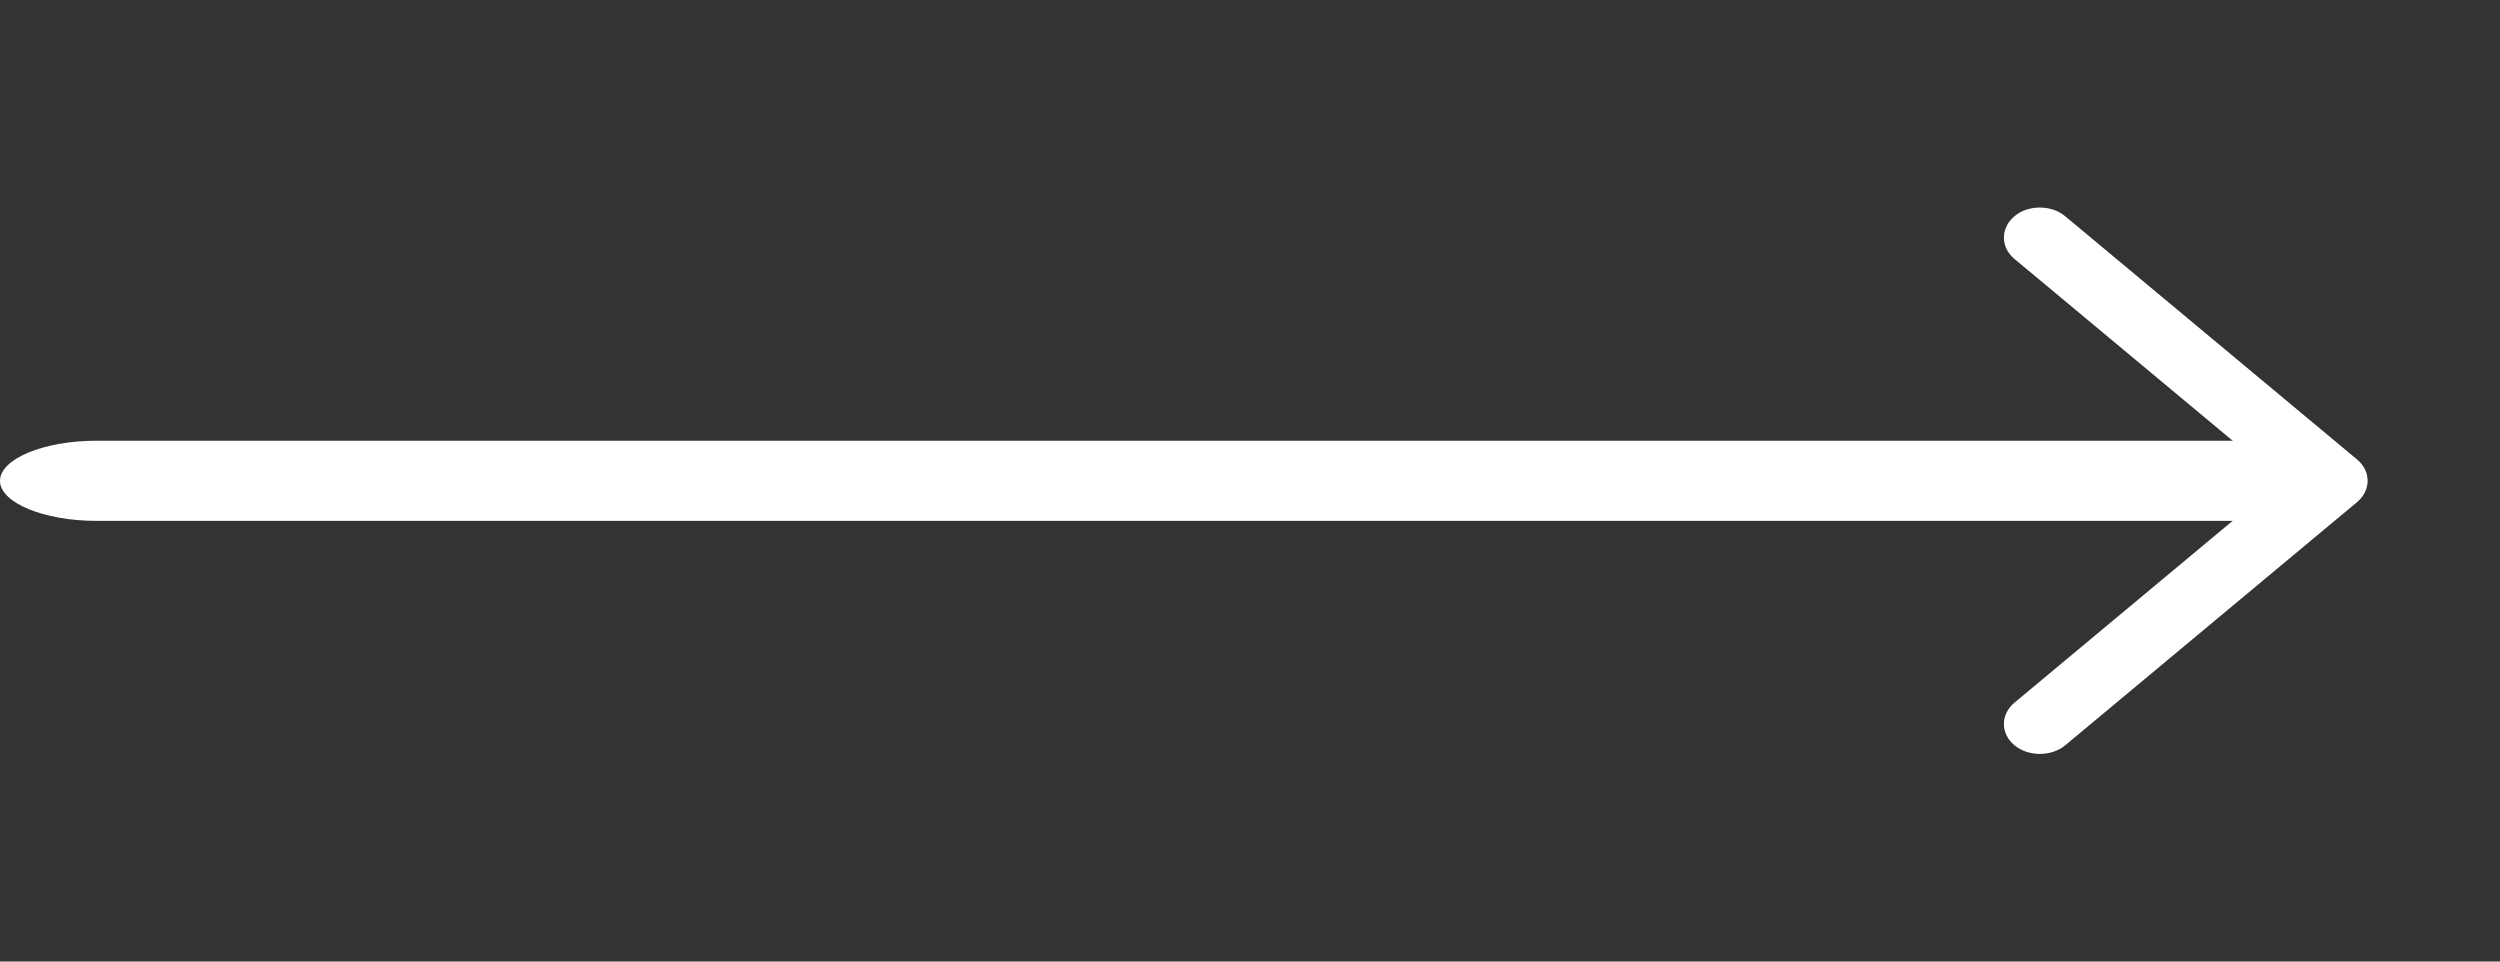
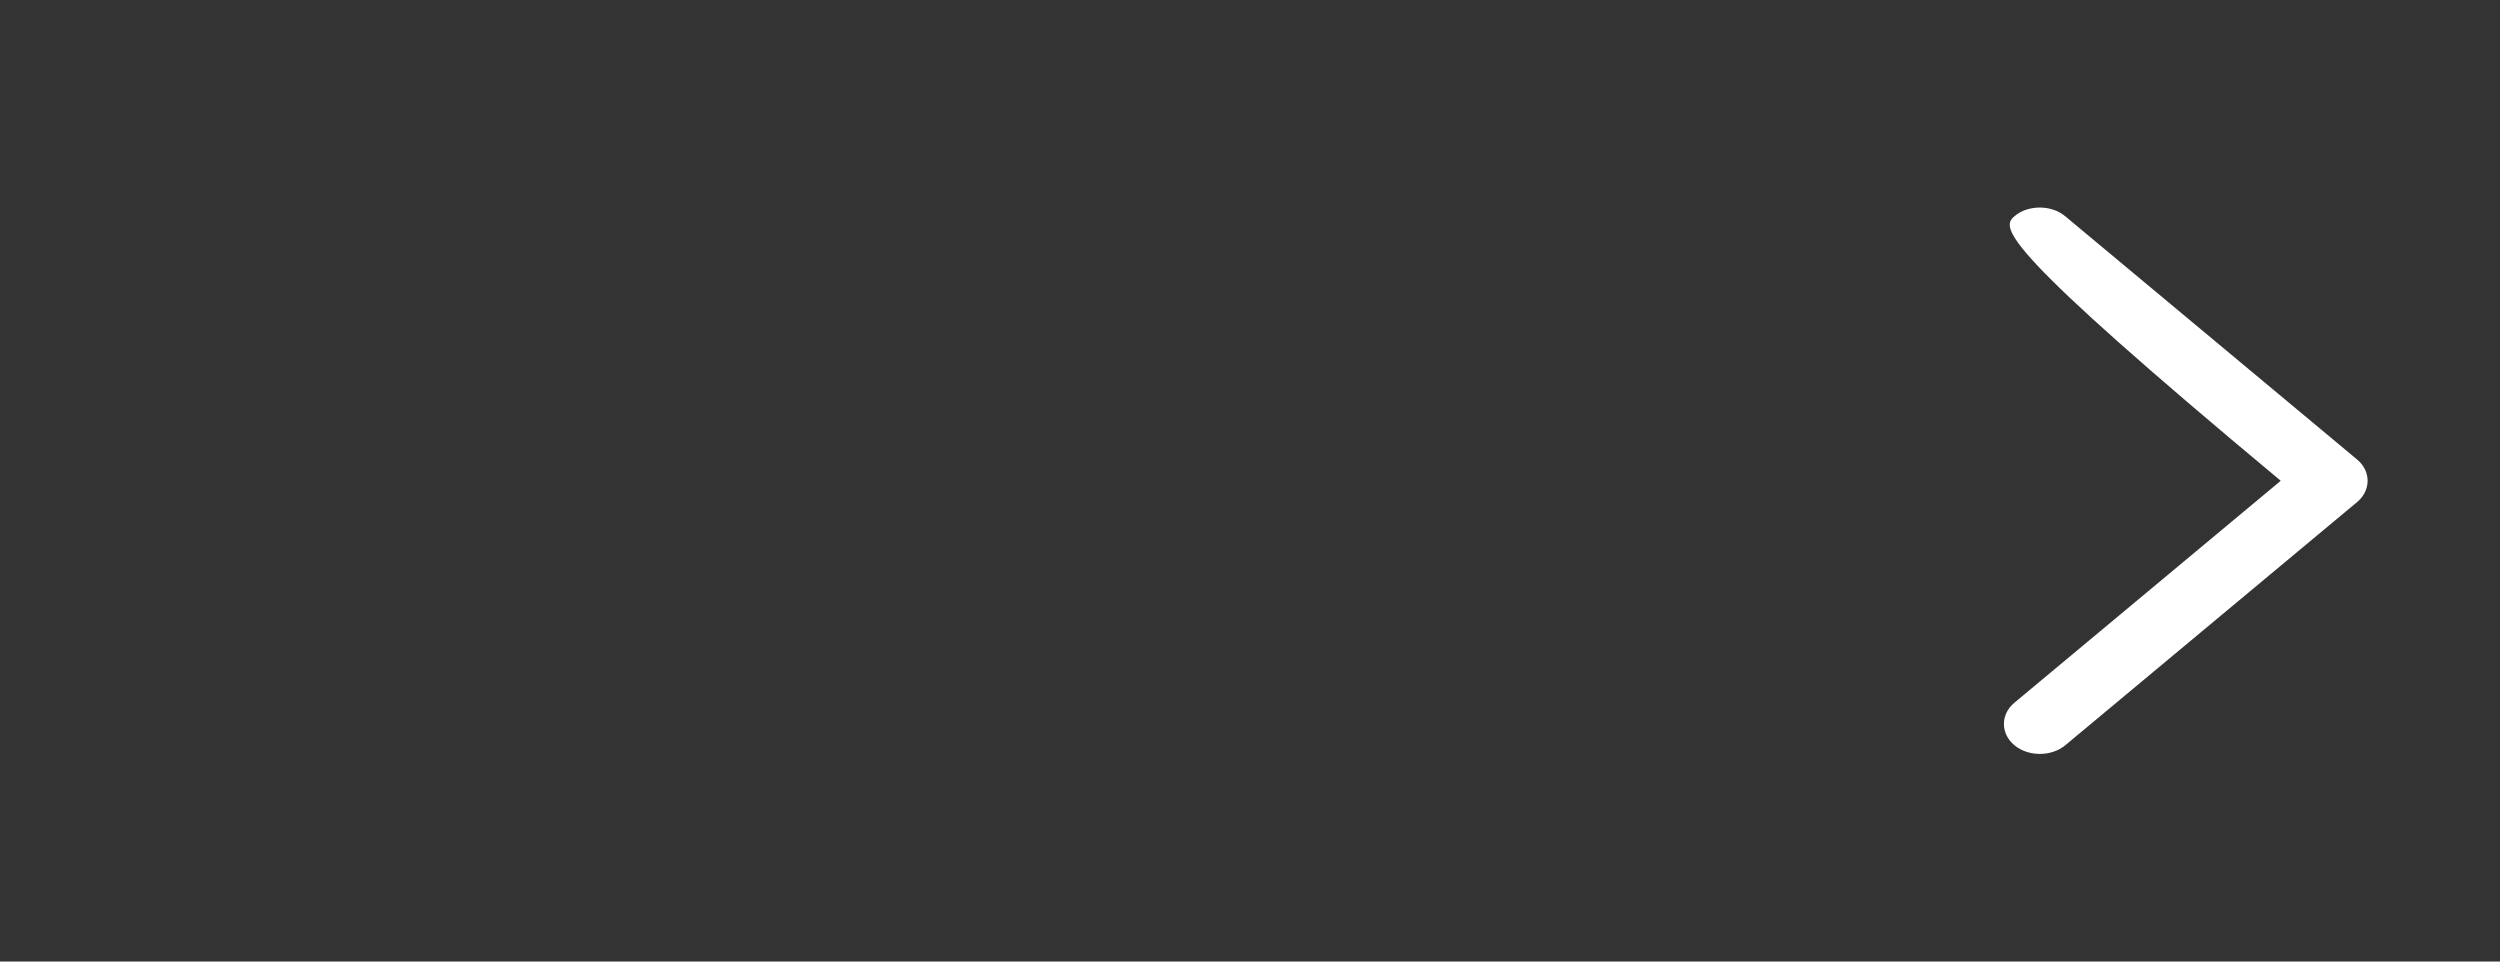
<svg xmlns="http://www.w3.org/2000/svg" width="52" height="20" viewBox="0 0 52 20" fill="none">
  <rect x="0" y="0" width="52" height="20" fill="#333333" stroke="none" />
-   <path d="M42.429 4.317C42.619 4.317 42.809 4.375 42.959 4.5L49.029 9.559C49.319 9.8 49.319 10.2 49.029 10.442L42.959 15.5C42.669 15.742 42.189 15.742 41.899 15.5C41.609 15.259 41.609 14.859 41.899 14.617L47.439 10L41.899 5.384C41.609 5.142 41.609 4.742 41.899 4.5C42.039 4.375 42.239 4.317 42.429 4.317Z" fill="#FFFFFF" />
-   <path d="M2.005 9.167L46.995 9.167C48.091 9.167 49 9.545 49 10.001C49 10.456 48.091 10.834 46.995 10.834L2.005 10.834C0.909 10.834 3.30264e-08 10.456 7.28523e-08 10.001C1.12678e-07 9.545 0.909 9.167 2.005 9.167Z" fill="#FFFFFF" />
+   <path d="M42.429 4.317C42.619 4.317 42.809 4.375 42.959 4.5L49.029 9.559C49.319 9.8 49.319 10.2 49.029 10.442L42.959 15.5C42.669 15.742 42.189 15.742 41.899 15.5C41.609 15.259 41.609 14.859 41.899 14.617L47.439 10C41.609 5.142 41.609 4.742 41.899 4.5C42.039 4.375 42.239 4.317 42.429 4.317Z" fill="#FFFFFF" />
</svg>